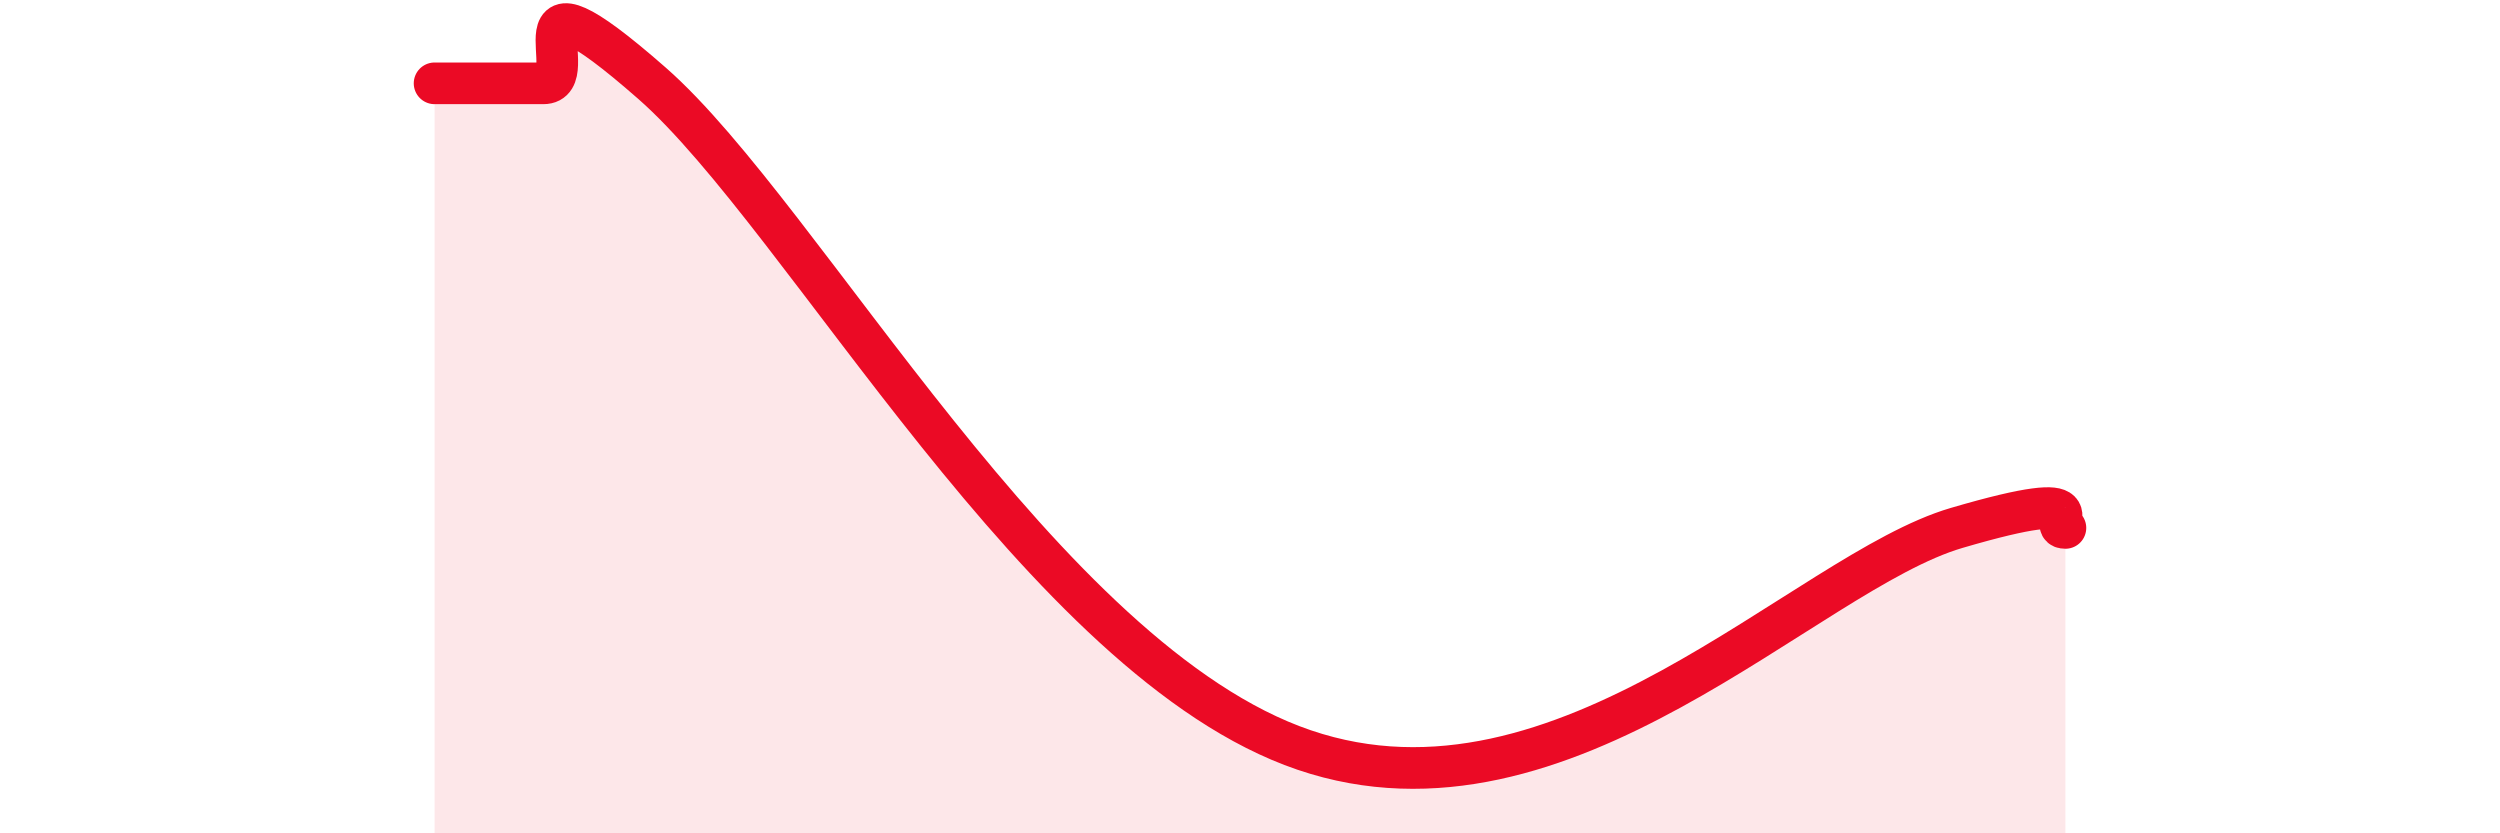
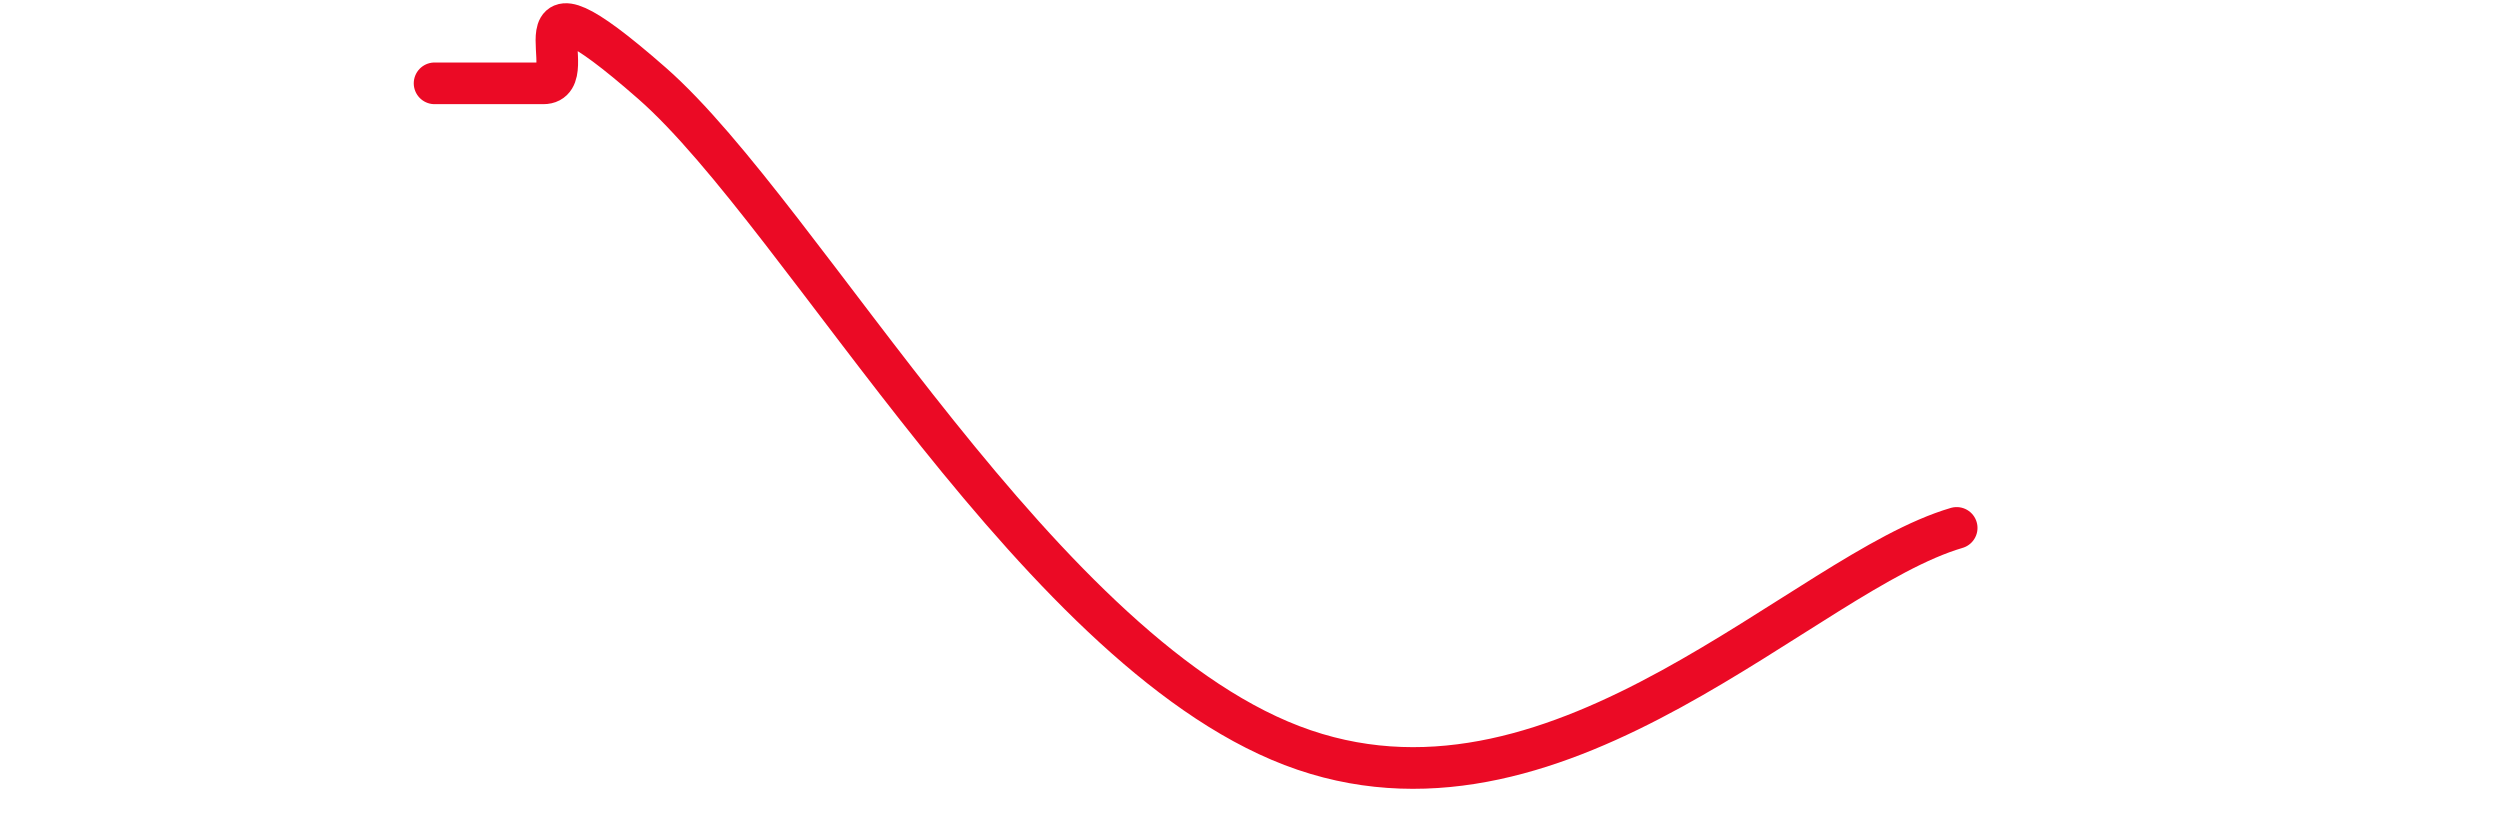
<svg xmlns="http://www.w3.org/2000/svg" width="60" height="20" viewBox="0 0 60 20">
-   <path d="M 10.43,2 C 10.95,2 12,2 13.04,2 C 14.08,2 12,-1.2 15.65,2 C 19.3,5.2 25.04,15.87 31.3,18 C 37.56,20.13 43.31,13.74 46.96,12.67 C 50.61,11.6 49.05,12.67 49.57,12.67L49.57 20L10.43 20Z" fill="#EB0A25" opacity="0.1" stroke-linecap="round" stroke-linejoin="round" />
-   <path d="M 10.43,2 C 10.95,2 12,2 13.04,2 C 14.08,2 12,-1.2 15.65,2 C 19.3,5.2 25.04,15.87 31.3,18 C 37.56,20.13 43.31,13.74 46.96,12.67 C 50.61,11.6 49.05,12.67 49.57,12.67" stroke="#EB0A25" stroke-width="1" fill="none" stroke-linecap="round" stroke-linejoin="round" />
+   <path d="M 10.43,2 C 10.95,2 12,2 13.04,2 C 14.08,2 12,-1.2 15.65,2 C 19.3,5.2 25.04,15.87 31.3,18 C 37.56,20.13 43.31,13.74 46.96,12.67 " stroke="#EB0A25" stroke-width="1" fill="none" stroke-linecap="round" stroke-linejoin="round" />
</svg>